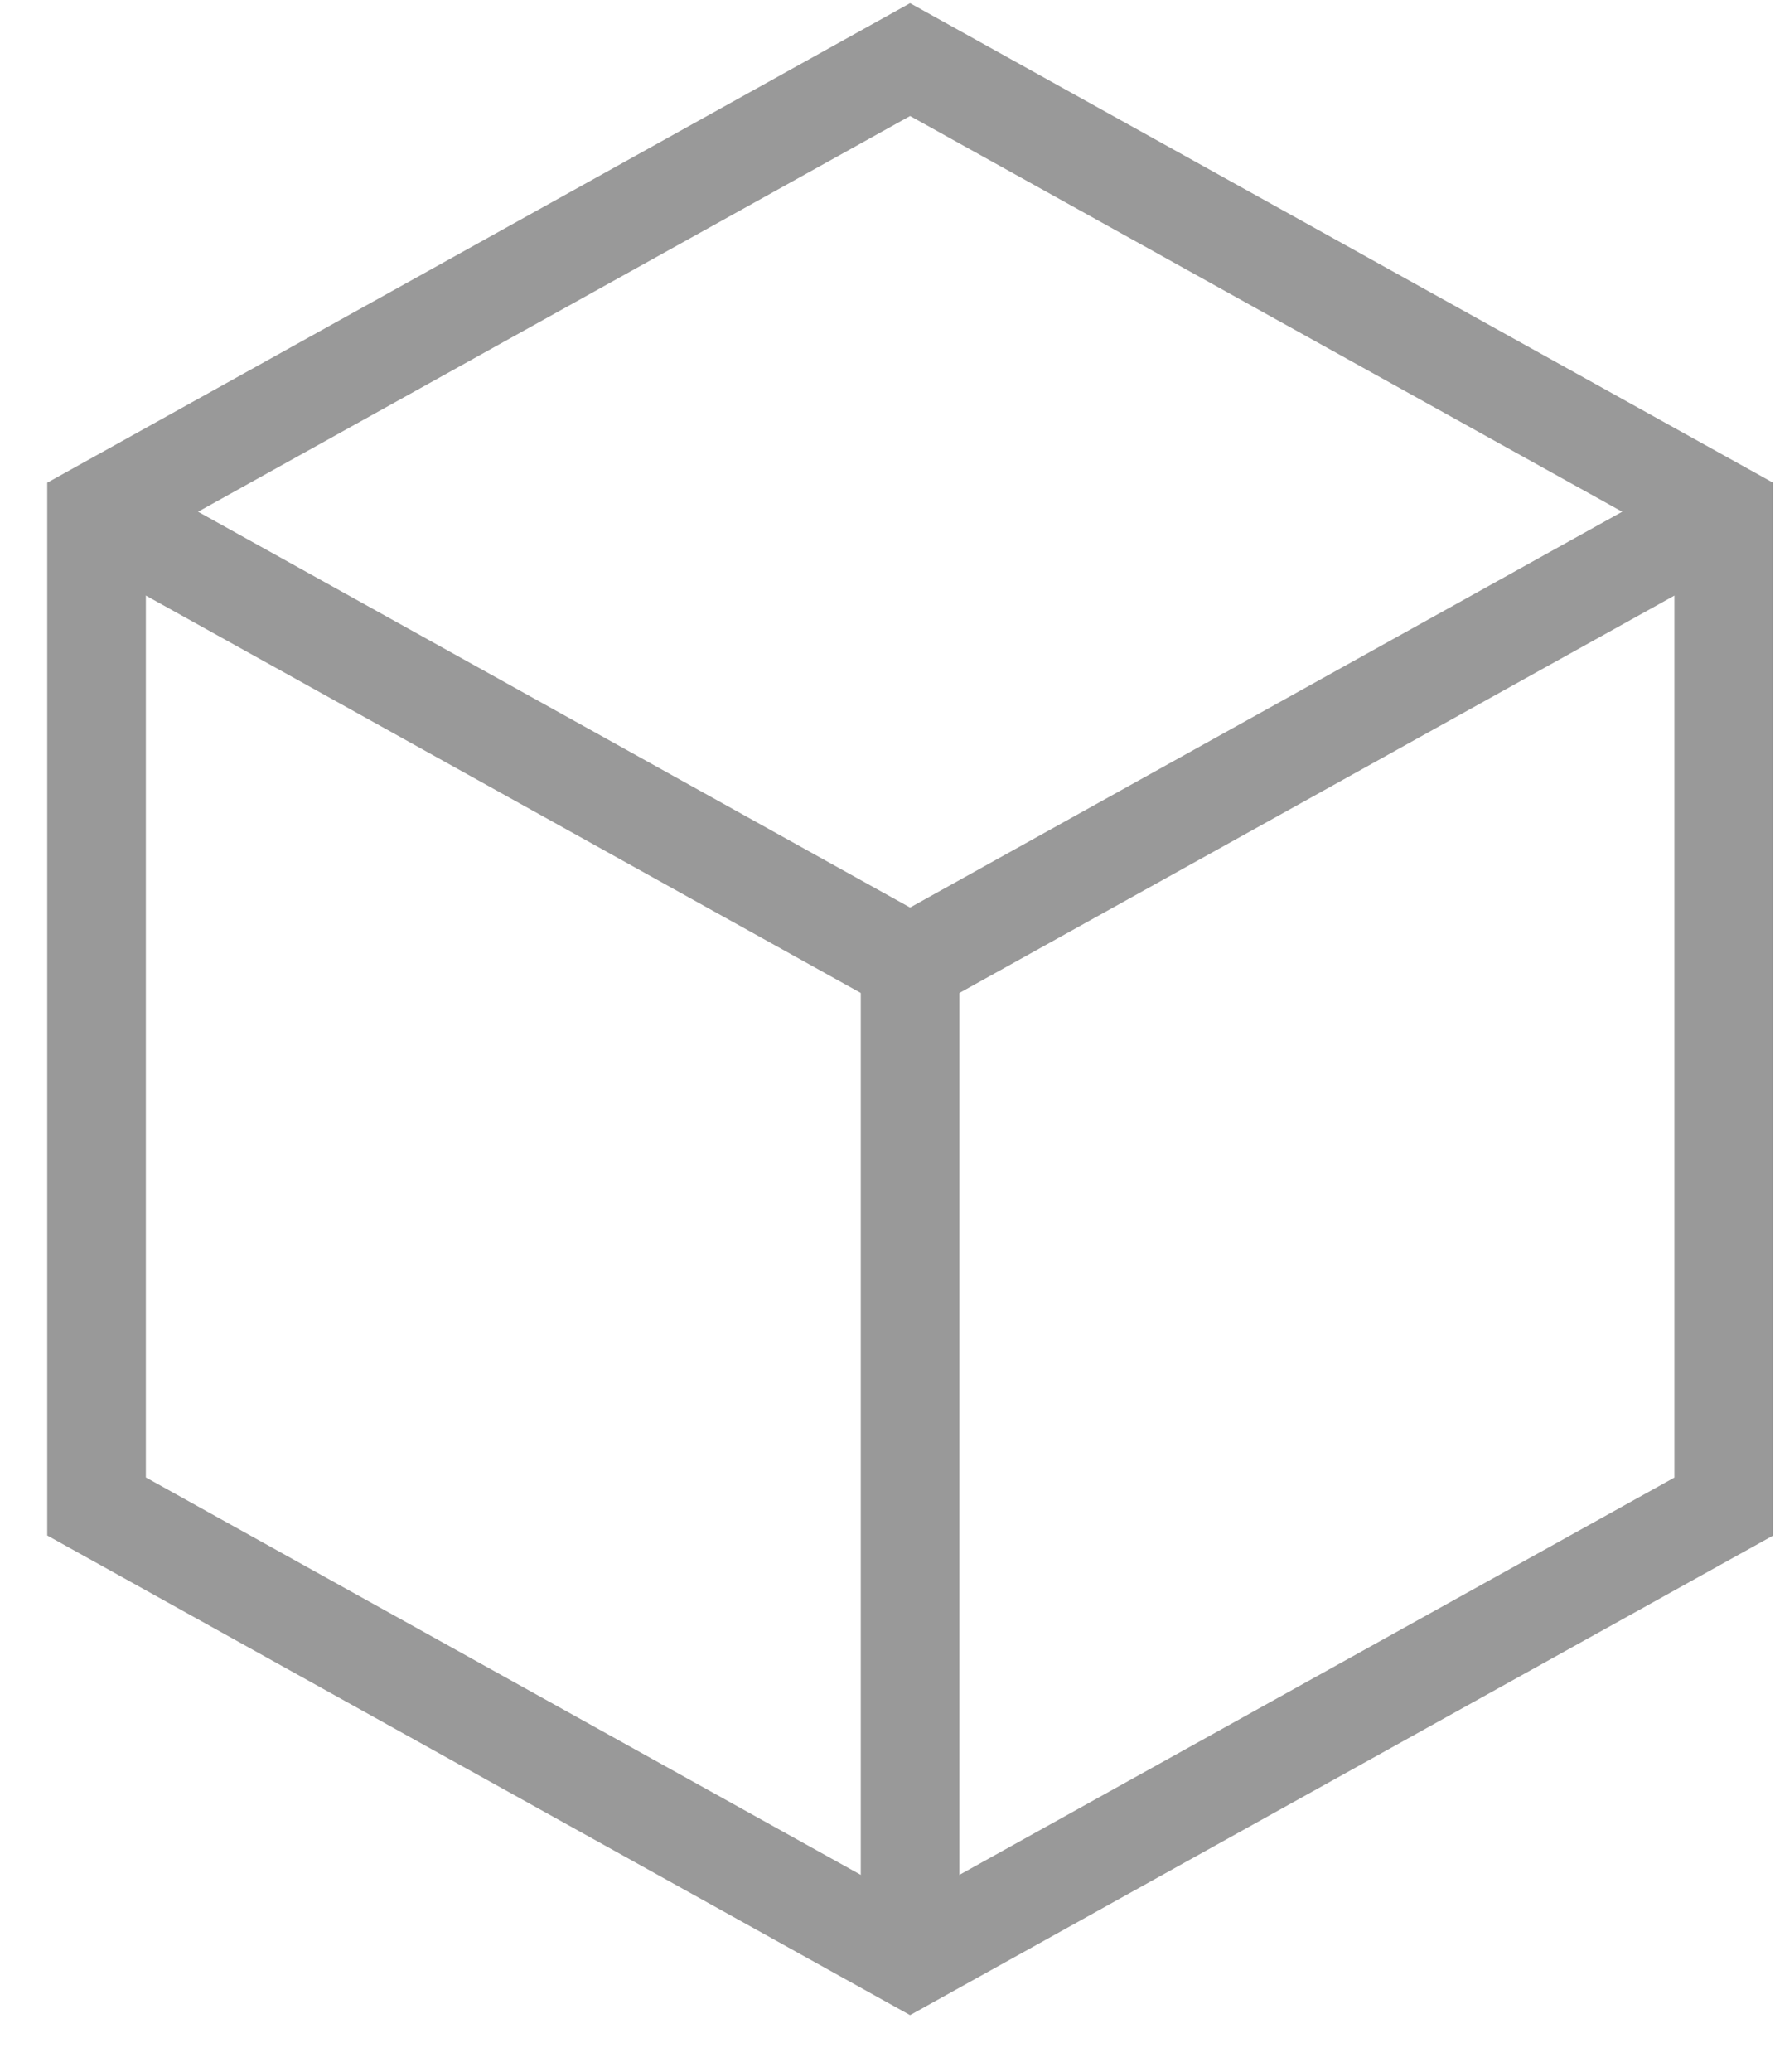
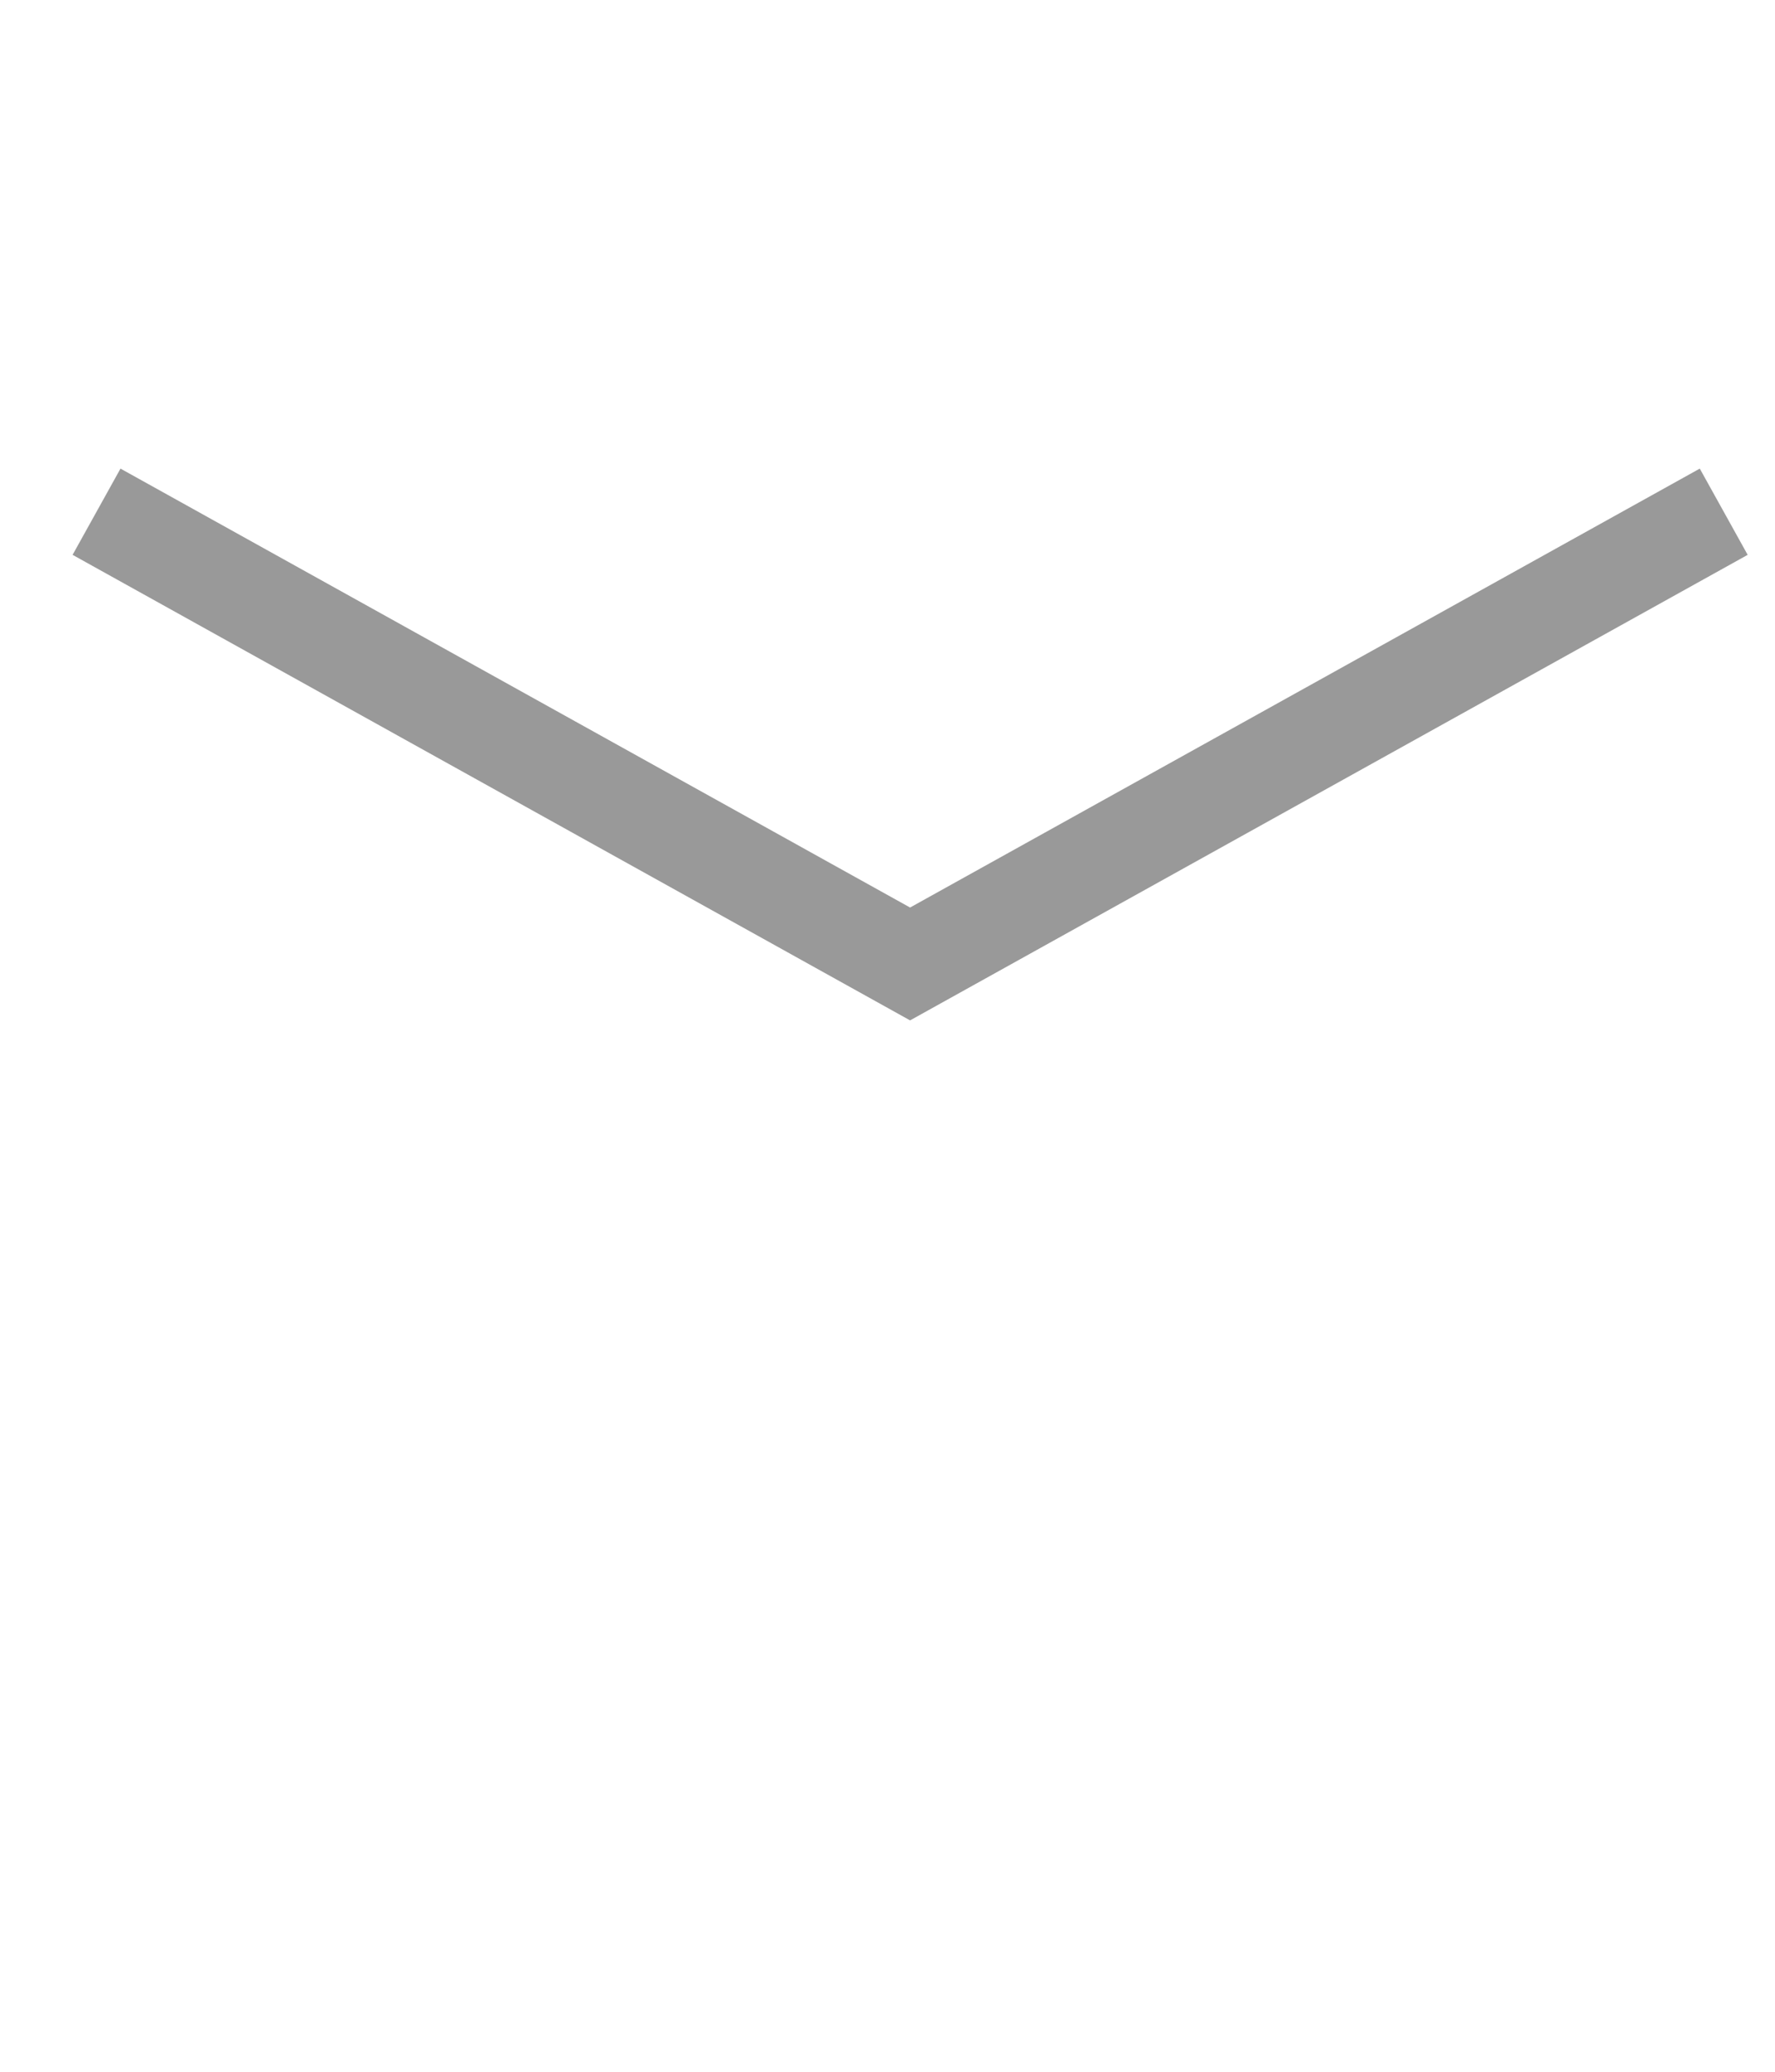
<svg xmlns="http://www.w3.org/2000/svg" width="18" height="21" viewBox="0 0 18 21" fill="none">
  <path d="M0.979 5.187L9.229 9.771L17.48 5.187" stroke="#999999" stroke-miterlimit="10" />
-   <path d="M9.229 9.771V19.854" stroke="#999999" stroke-miterlimit="10" />
-   <path d="M17.48 15.271V5.187L9.229 0.604L0.979 5.187V15.27L9.229 19.854L17.48 15.271Z" stroke="#999999" stroke-miterlimit="10" />
</svg>